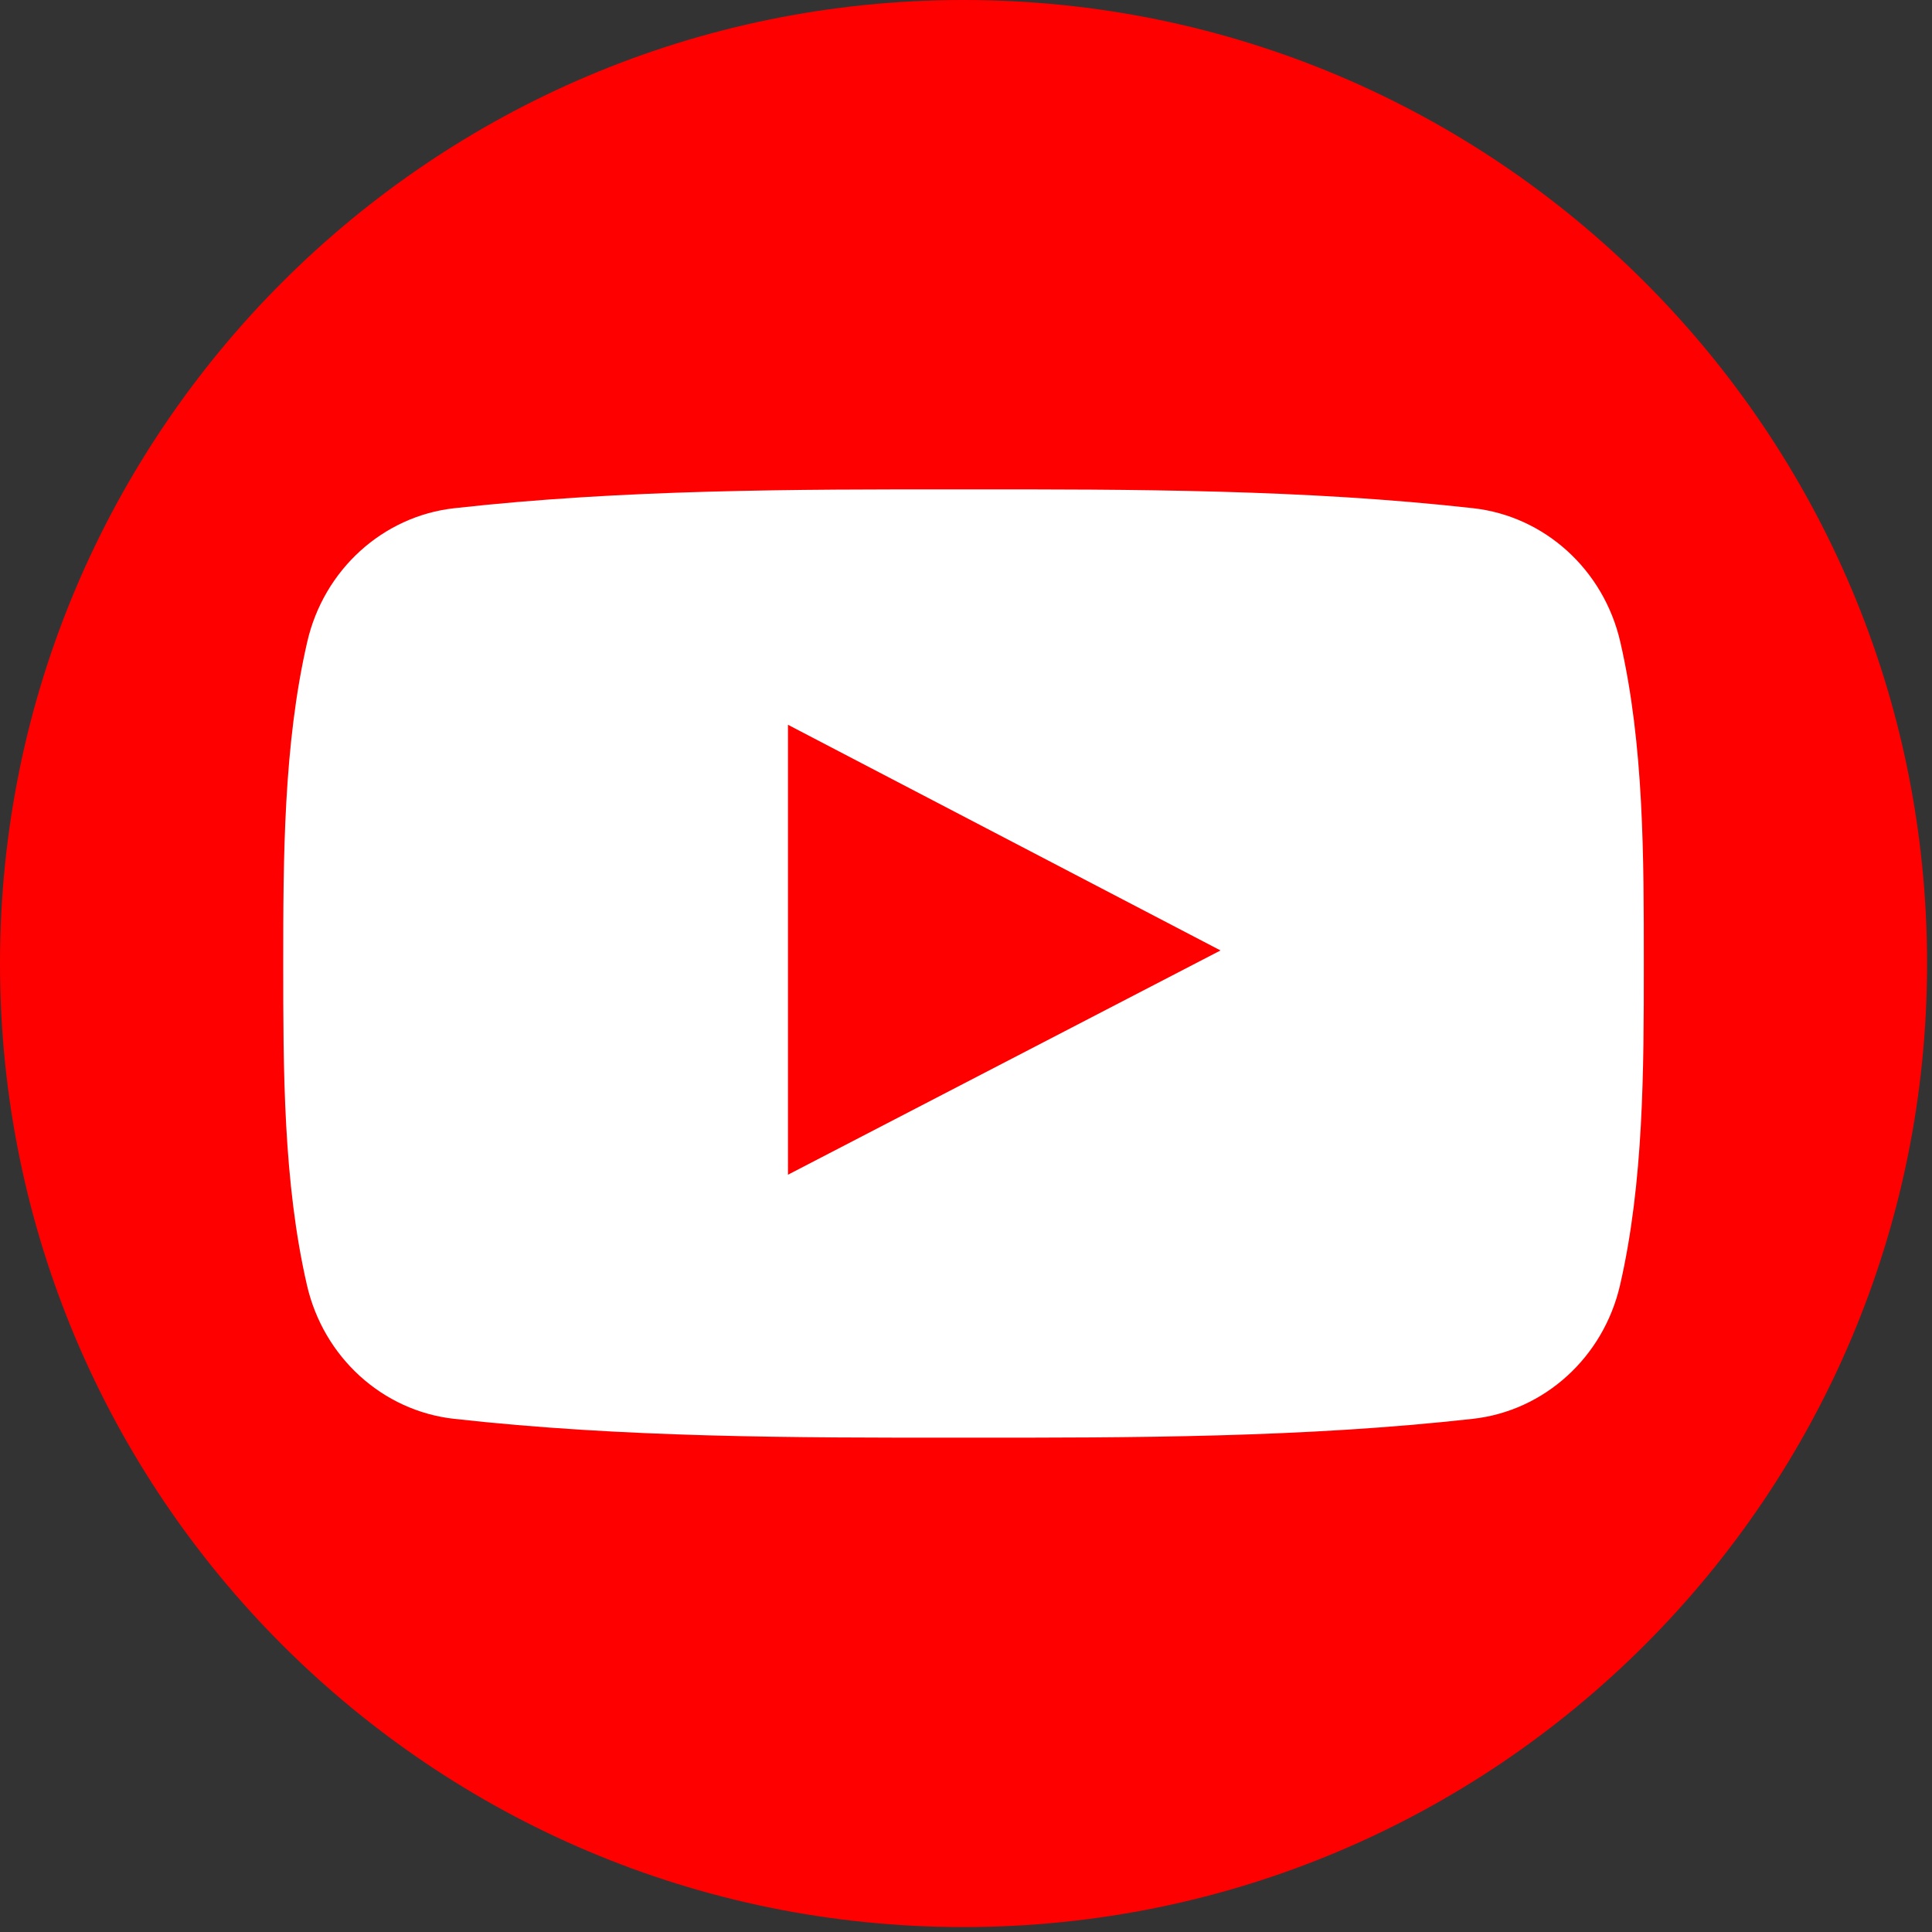
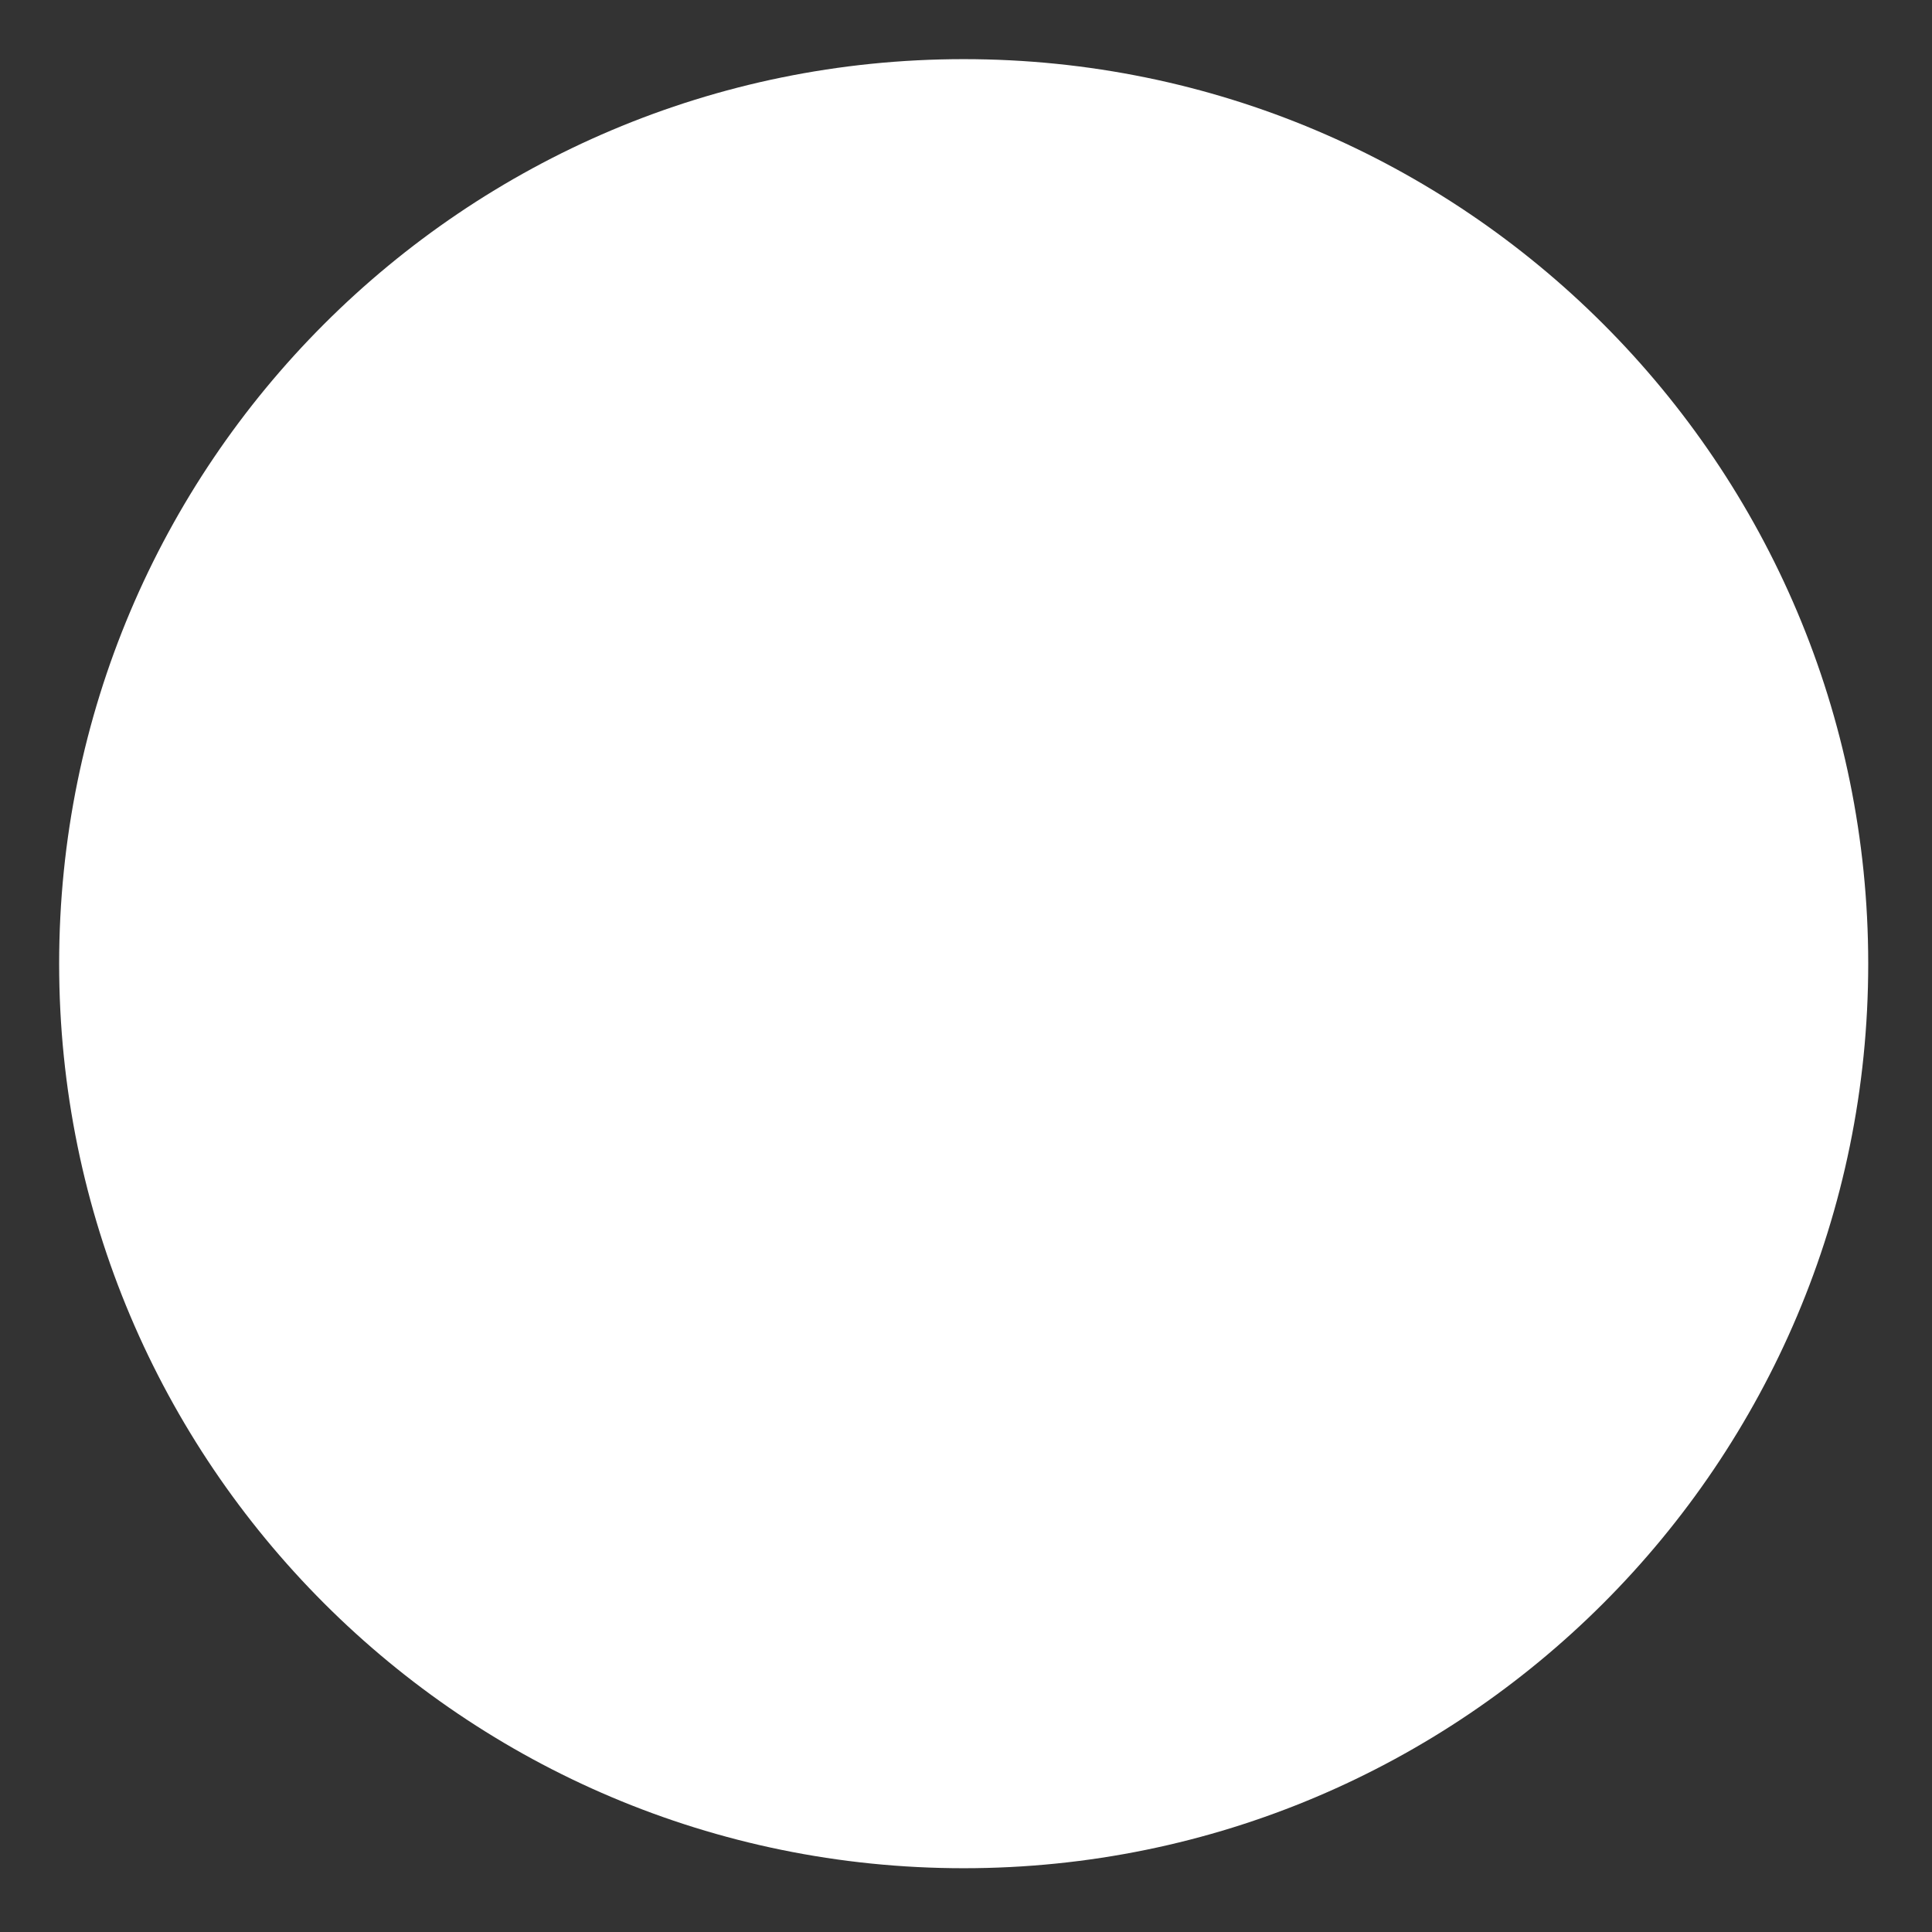
<svg xmlns="http://www.w3.org/2000/svg" width="98px" height="98px" viewBox="0 0 98 98" version="1.1">
  <rect x="0" y="0" width="98" height="98" fill="#333333" stroke="none" />
  <title>youtube-symbol</title>
  <desc>Created with Sketch.</desc>
  <defs />
  <g id="Page-1" stroke="none" stroke-width="1" fill="none" fill-rule="evenodd">
    <g id="bg" transform="translate(3, 3)" fill="#FFFFFF" fill-rule="nonzero">
      <path d="M45.883,0 C20.542,0 0,20.542 0,45.883 C0,71.223 20.542,91.765 45.883,91.765 C71.223,91.765 91.765,71.223 91.765,45.883 C91.765,20.542 71.223,0 45.883,0 Z" id="Shape" />
    </g>
    <g id="youtube-symbol" fill="#FF0000" fill-rule="nonzero">
-       <path d="M39.969,59.587 C47.303,55.784 54.573,52.016 61.91,48.211 C54.551,44.371 47.283,40.581 39.969,36.764 C39.969,44.398 39.969,51.954 39.969,59.587 Z" id="Shape" />
-       <path d="M48.875,0 C21.883,0 0,21.882 0,48.875 C0,75.868 21.883,97.75 48.875,97.75 C75.867,97.75 97.75,75.868 97.75,48.875 C97.75,21.882 75.867,0 48.875,0 Z M82.176,65.189 C81.33,68.859 78.328,71.566 74.715,71.969 C66.158,72.926 57.498,72.931 48.873,72.926 C40.248,72.931 31.586,72.926 23.027,71.969 C19.414,71.566 16.414,68.859 15.57,65.189 C14.367,59.961 14.367,54.256 14.367,48.875 C14.367,43.494 14.381,37.787 15.584,32.561 C16.428,28.891 19.428,26.183 23.041,25.779 C31.6,24.823 40.262,24.818 48.887,24.823 C57.51,24.818 66.172,24.823 74.728,25.779 C78.343,26.183 81.345,28.89 82.189,32.561 C83.392,37.788 83.382,43.494 83.382,48.875 C83.382,54.256 83.379,59.962 82.176,65.189 Z" id="Shape" />
-     </g>
+       </g>
  </g>
</svg>